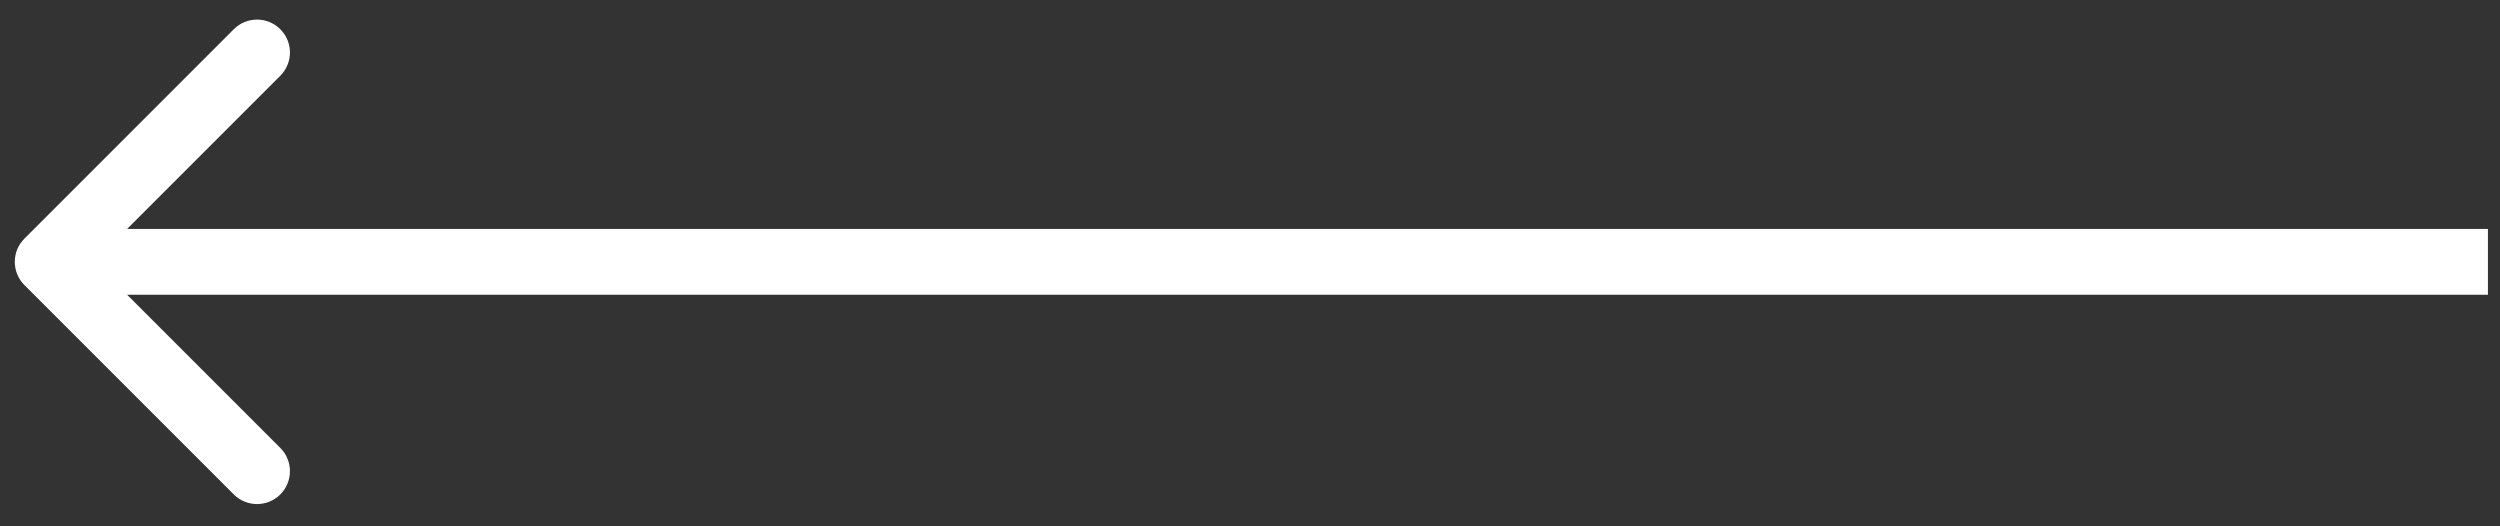
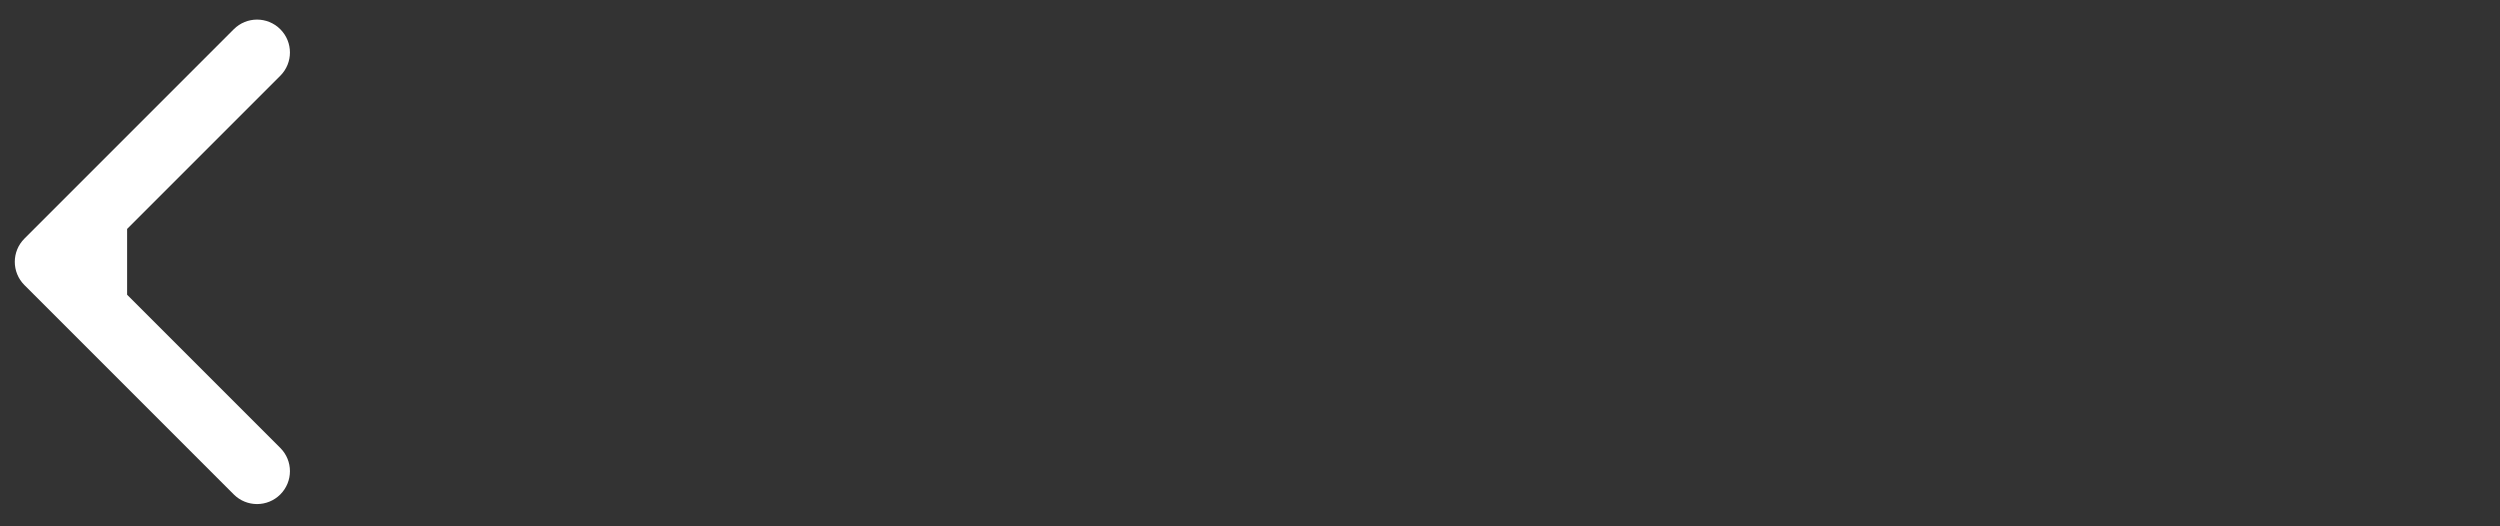
<svg xmlns="http://www.w3.org/2000/svg" width="76" height="16" viewBox="0 0 76 16" fill="none">
  <rect x="0" y="0" width="76" height="16" fill="#333333" stroke="none" />
-   <path fill-rule="evenodd" clip-rule="evenodd" d="M7.107 0.889L0.743 7.253C0.352 7.643 0.352 8.276 0.743 8.667L7.107 15.031C7.497 15.421 8.131 15.421 8.521 15.031C8.912 14.64 8.912 14.007 8.521 13.617L3.864 8.96H75.633V6.96H3.864L8.521 2.303C8.912 1.912 8.912 1.279 8.521 0.889C8.131 0.498 7.497 0.498 7.107 0.889Z" fill="white" />
+   <path fill-rule="evenodd" clip-rule="evenodd" d="M7.107 0.889L0.743 7.253C0.352 7.643 0.352 8.276 0.743 8.667L7.107 15.031C7.497 15.421 8.131 15.421 8.521 15.031C8.912 14.64 8.912 14.007 8.521 13.617L3.864 8.96V6.96H3.864L8.521 2.303C8.912 1.912 8.912 1.279 8.521 0.889C8.131 0.498 7.497 0.498 7.107 0.889Z" fill="white" />
</svg>